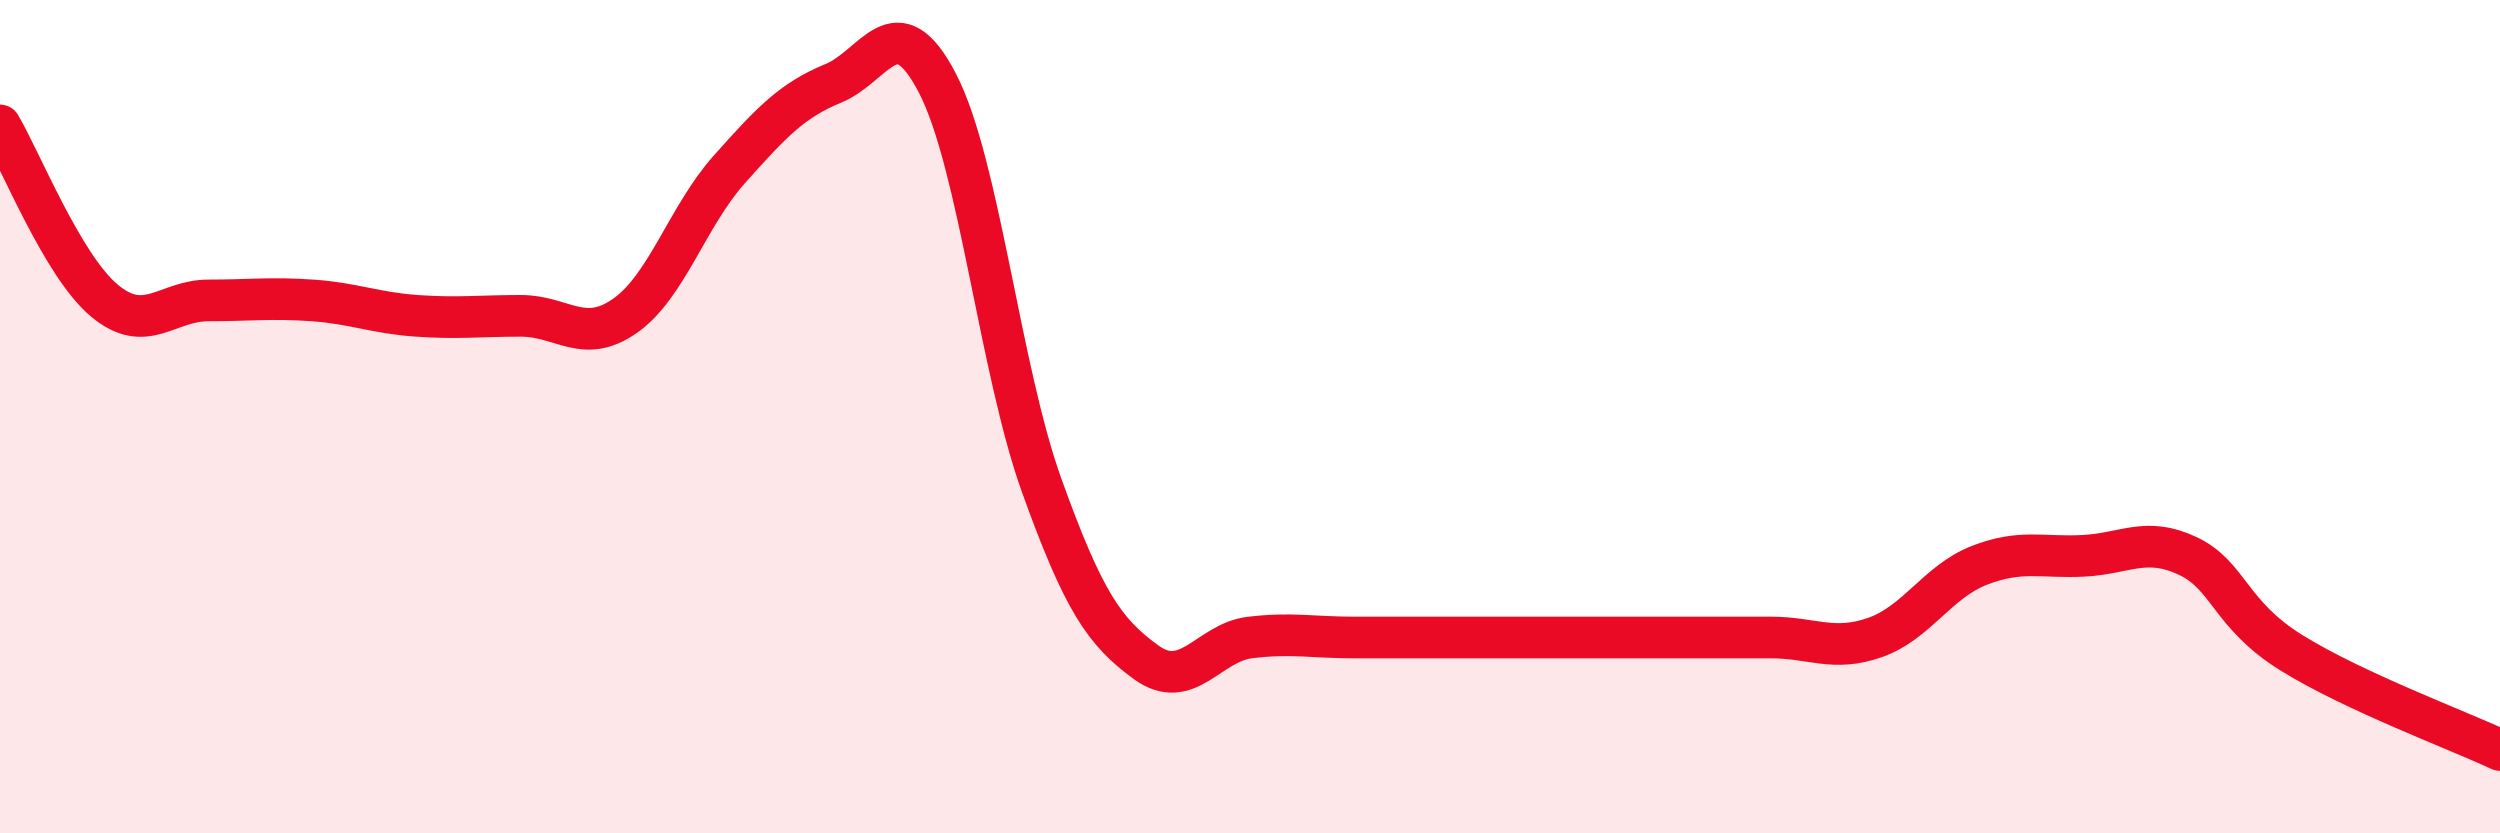
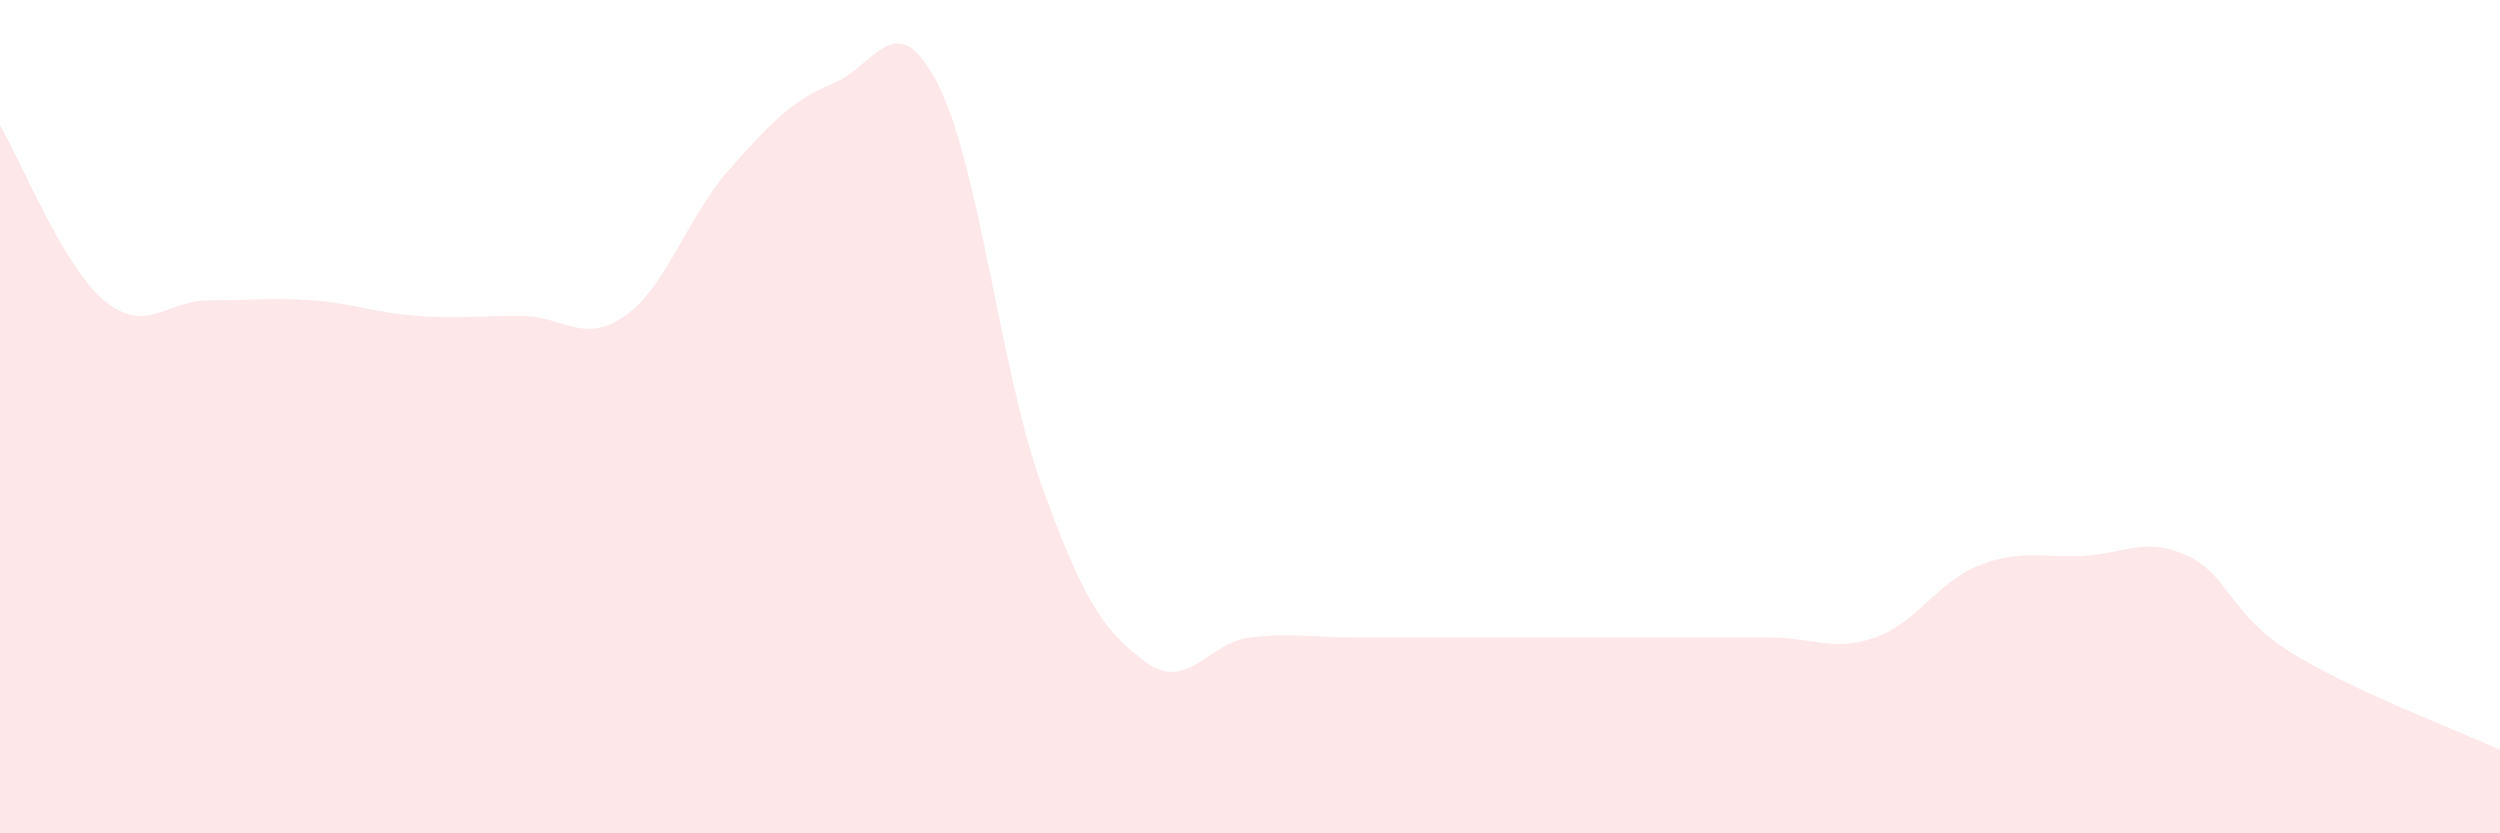
<svg xmlns="http://www.w3.org/2000/svg" width="60" height="20" viewBox="0 0 60 20">
  <path d="M 0,3.01 C 0.5,3.85 1.5,6.37 2.5,7.21 C 3.5,8.05 4,7.21 5,7.21 C 6,7.21 6.5,7.14 7.5,7.21 C 8.5,7.28 9,7.51 10,7.58 C 11,7.65 11.5,7.58 12.5,7.58 C 13.5,7.58 14,8.28 15,7.58 C 16,6.88 16.5,5.19 17.5,4.07 C 18.5,2.95 19,2.41 20,2 C 21,1.59 21.5,0.07 22.5,2 C 23.5,3.93 24,8.87 25,11.65 C 26,14.43 26.5,15.16 27.5,15.89 C 28.5,16.62 29,15.42 30,15.3 C 31,15.18 31.5,15.3 32.5,15.3 C 33.5,15.3 34,15.3 35,15.3 C 36,15.3 36.5,15.3 37.5,15.3 C 38.5,15.3 39,15.3 40,15.3 C 41,15.3 41.5,15.3 42.5,15.3 C 43.5,15.3 44,15.65 45,15.3 C 46,14.95 46.5,13.96 47.5,13.57 C 48.5,13.18 49,13.39 50,13.34 C 51,13.29 51.5,12.87 52.5,13.34 C 53.5,13.81 53.5,14.74 55,15.67 C 56.5,16.6 59,17.53 60,18L60 20L0 20Z" fill="#EB0A25" opacity="0.1" stroke-linecap="round" stroke-linejoin="round" />
-   <path d="M 0,3.01 C 0.5,3.85 1.5,6.37 2.5,7.21 C 3.5,8.05 4,7.21 5,7.21 C 6,7.21 6.5,7.14 7.5,7.21 C 8.5,7.28 9,7.51 10,7.58 C 11,7.65 11.5,7.58 12.5,7.58 C 13.5,7.58 14,8.28 15,7.58 C 16,6.88 16.5,5.19 17.5,4.07 C 18.5,2.95 19,2.41 20,2 C 21,1.59 21.5,0.07 22.5,2 C 23.5,3.93 24,8.87 25,11.65 C 26,14.43 26.5,15.16 27.5,15.89 C 28.5,16.62 29,15.42 30,15.3 C 31,15.18 31.5,15.3 32.5,15.3 C 33.5,15.3 34,15.3 35,15.3 C 36,15.3 36.5,15.3 37.5,15.3 C 38.5,15.3 39,15.3 40,15.3 C 41,15.3 41.5,15.3 42.5,15.3 C 43.5,15.3 44,15.65 45,15.3 C 46,14.95 46.5,13.96 47.5,13.57 C 48.5,13.18 49,13.39 50,13.34 C 51,13.29 51.5,12.87 52.5,13.34 C 53.5,13.81 53.5,14.74 55,15.67 C 56.5,16.6 59,17.53 60,18" stroke="#EB0A25" stroke-width="1" fill="none" stroke-linecap="round" stroke-linejoin="round" />
</svg>